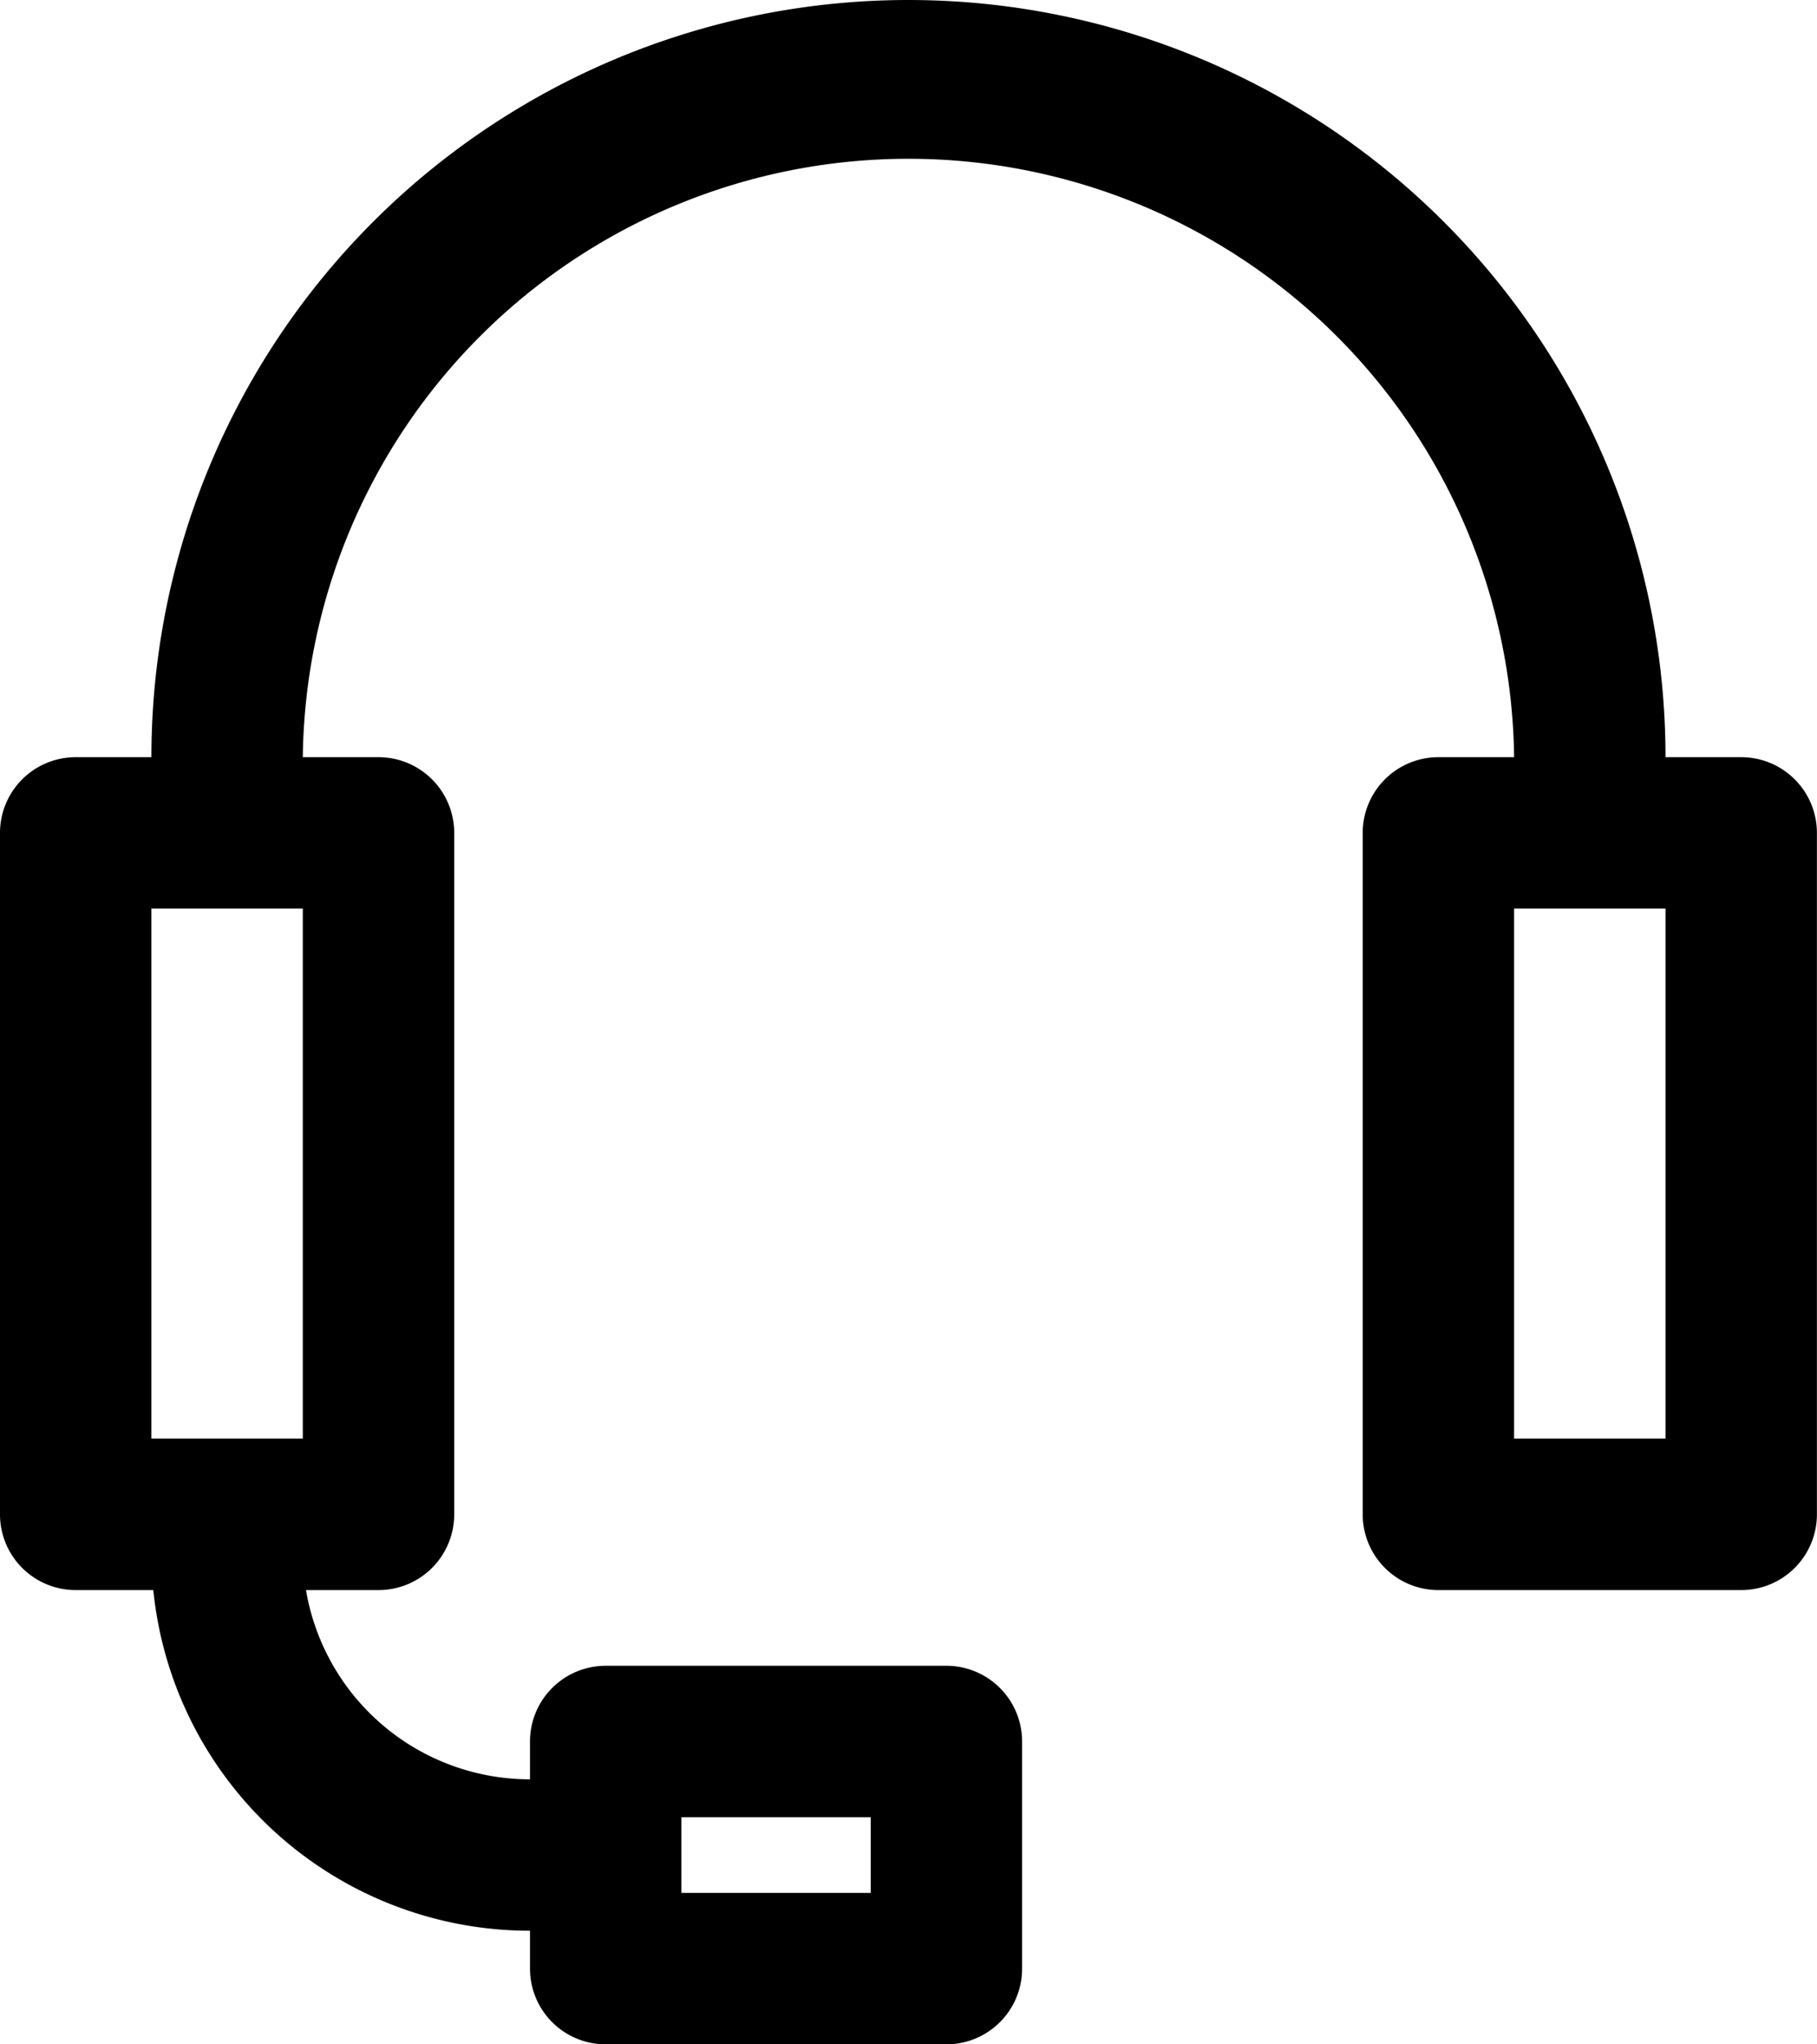
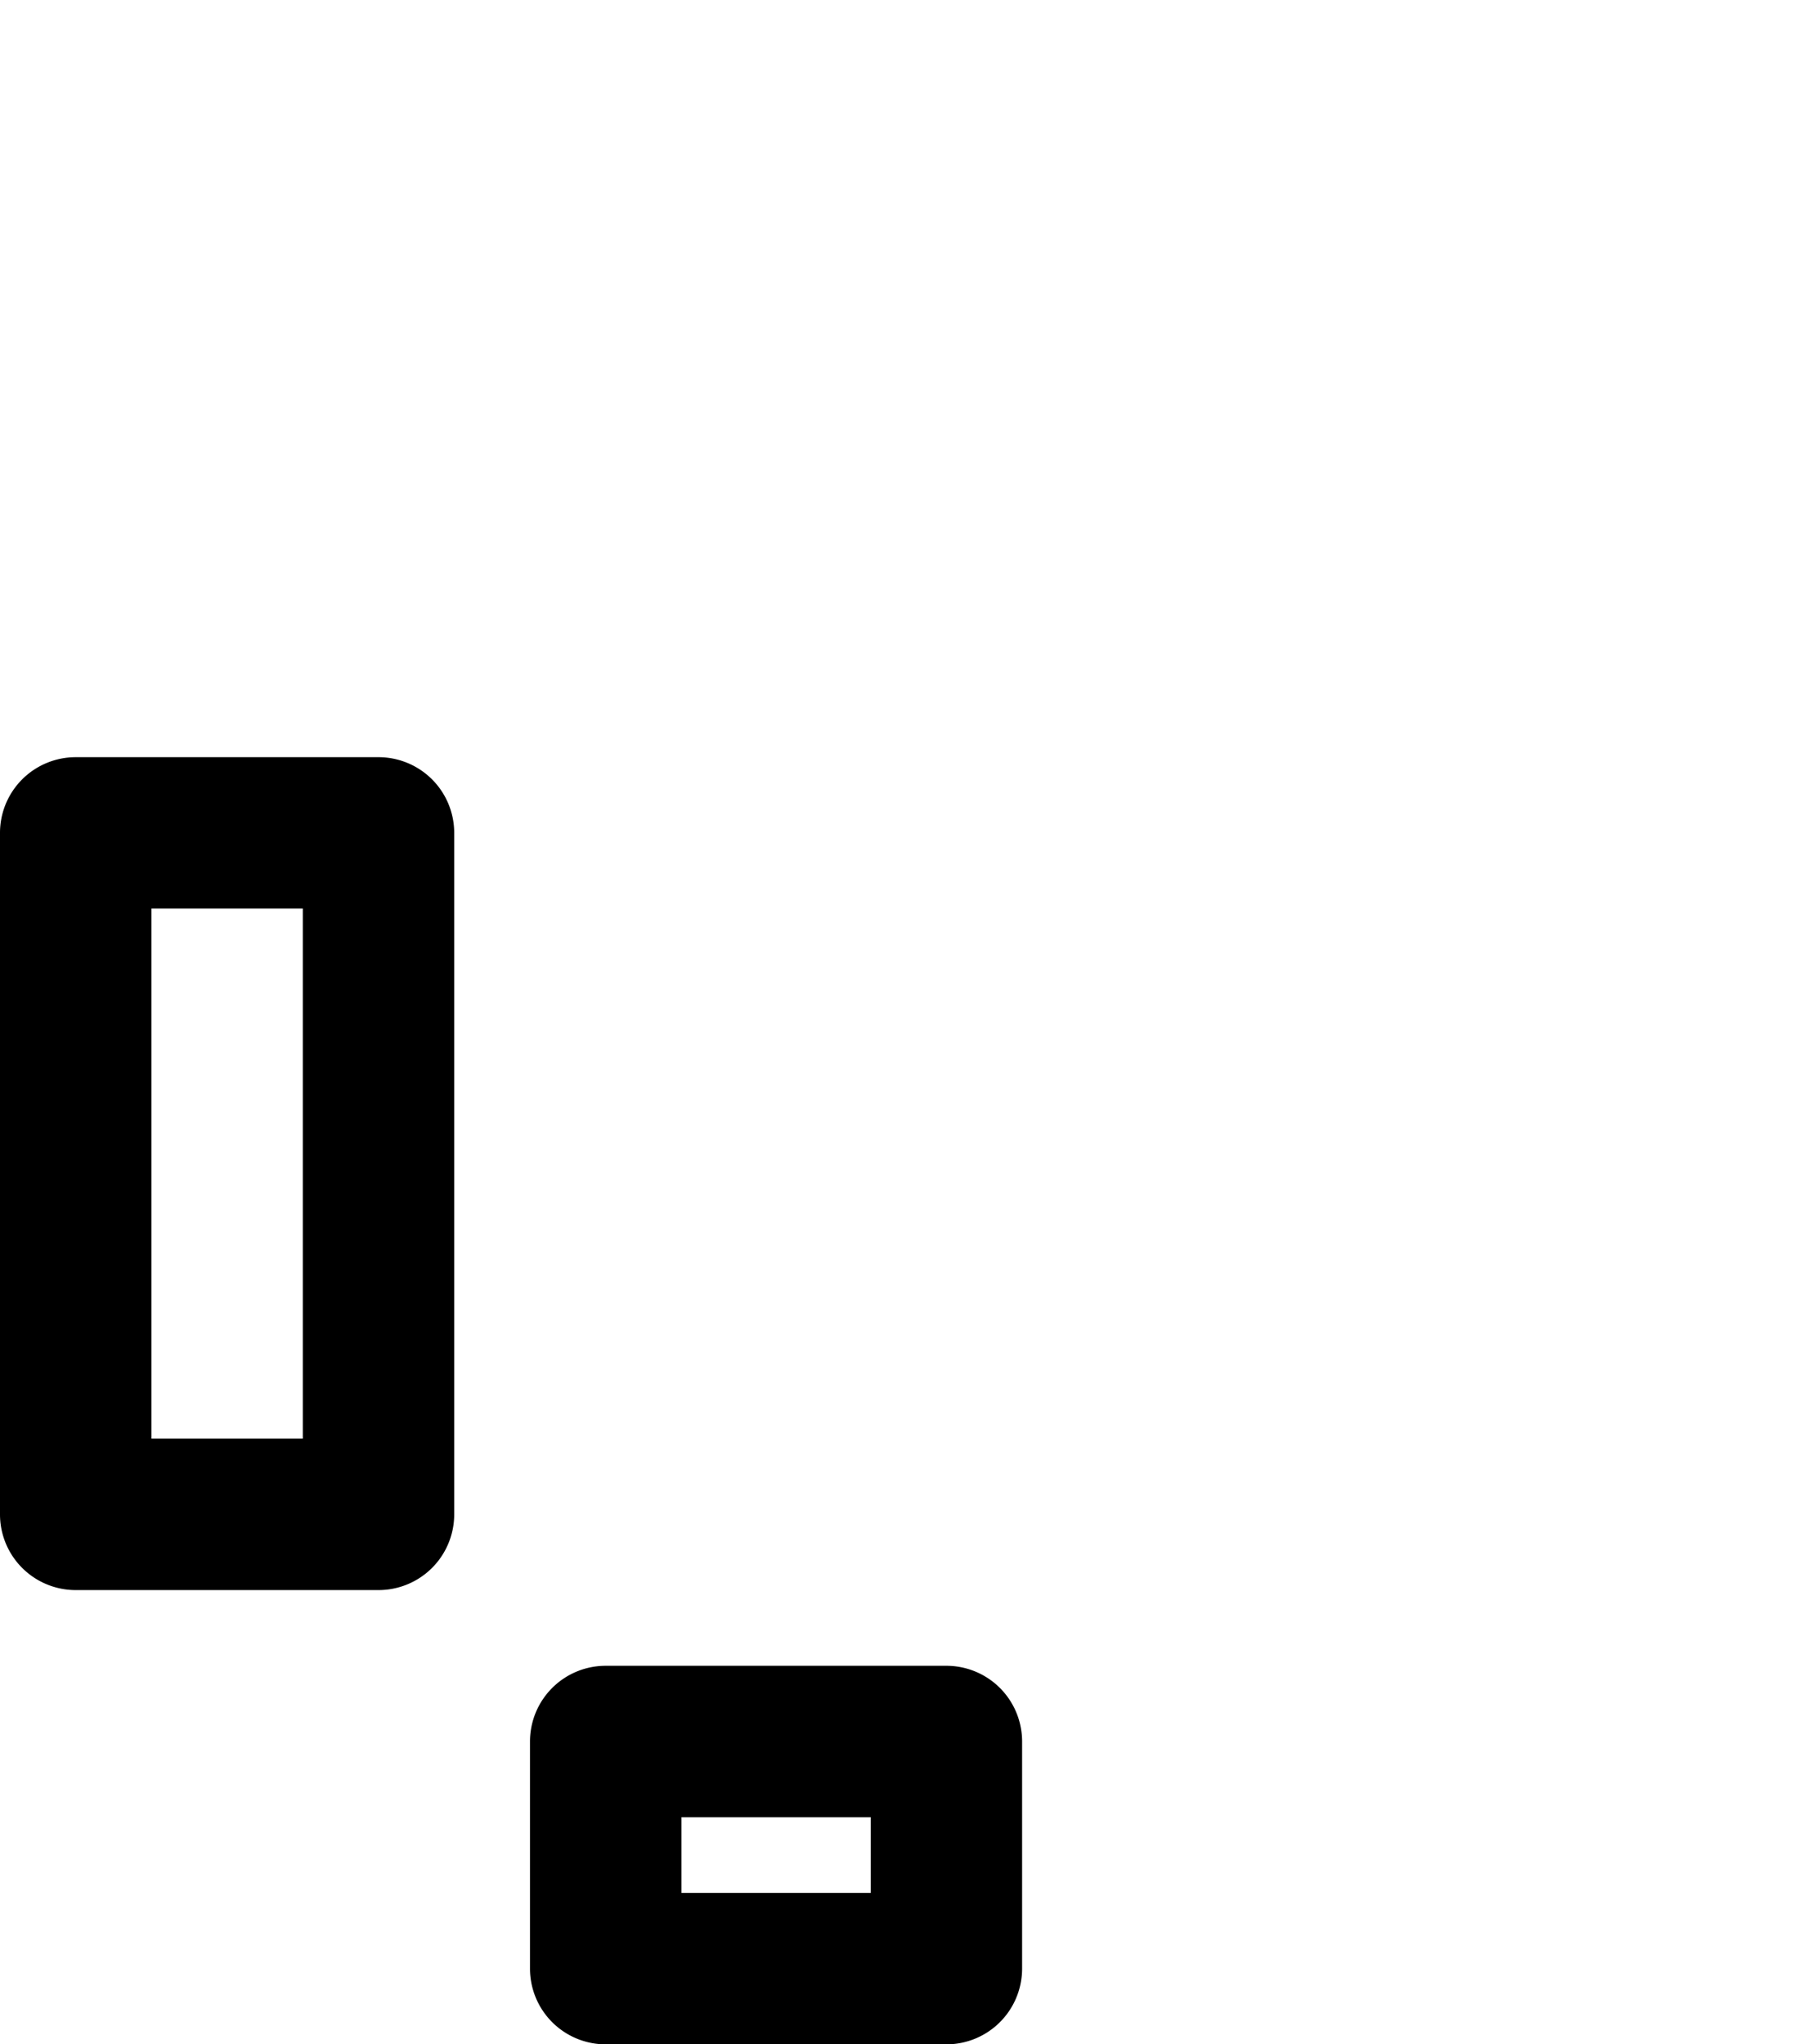
<svg xmlns="http://www.w3.org/2000/svg" id="noun_Call_Center_587036" data-name="noun_Call Center_587036" width="20.33" height="22.871" viewBox="0 0 20.33 22.871">
  <g id="Grupo_17500" data-name="Grupo 17500">
    <g id="Grupo_17499" data-name="Grupo 17499">
      <g id="Grupo_17498" data-name="Grupo 17498">
        <path id="Trazado_28094" data-name="Trazado 28094" d="M3.388,21.694v5.93H1.694v-5.93ZM0,20.847v7.624a.847.847,0,0,0,.847.847H4.235a.847.847,0,0,0,.847-.847V20.847A.847.847,0,0,0,4.235,20H.847A.847.847,0,0,0,0,20.847Z" transform="translate(0 -11.529)" fill-rule="evenodd" />
        <path id="Trazado_28095" data-name="Trazado 28095" d="M17.812,45.694v.847H15.694v-.847ZM14,44.847v2.541a.847.847,0,0,0,.847.847h3.812a.847.847,0,0,0,.847-.847V44.847A.847.847,0,0,0,18.659,44H14.847A.847.847,0,0,0,14,44.847Z" transform="translate(-8.07 -25.364)" fill-rule="evenodd" />
-         <path id="Trazado_28096" data-name="Trazado 28096" d="M8.235,44.082a.847.847,0,0,0,0-1.694,2.541,2.541,0,0,1-2.541-2.541.847.847,0,1,0-1.694,0A4.235,4.235,0,0,0,8.235,44.082Z" transform="translate(-2.306 -22.482)" fill-rule="evenodd" />
-         <path id="Trazado_28097" data-name="Trazado 28097" d="M39.388,21.694v5.93H37.694v-5.93ZM36,20.847v7.624a.847.847,0,0,0,.847.847h3.388a.847.847,0,0,0,.847-.847V20.847A.847.847,0,0,0,40.235,20H36.847A.847.847,0,0,0,36,20.847Z" transform="translate(-20.753 -11.529)" fill-rule="evenodd" />
-         <path id="Trazado_28098" data-name="Trazado 28098" d="M12.471,0A8.471,8.471,0,0,0,4,8.471a.847.847,0,1,0,1.694,0,6.777,6.777,0,0,1,13.553,0,.847.847,0,1,0,1.694,0A8.471,8.471,0,0,0,12.471,0Z" transform="translate(-2.306)" fill-rule="evenodd" />
      </g>
    </g>
  </g>
</svg>